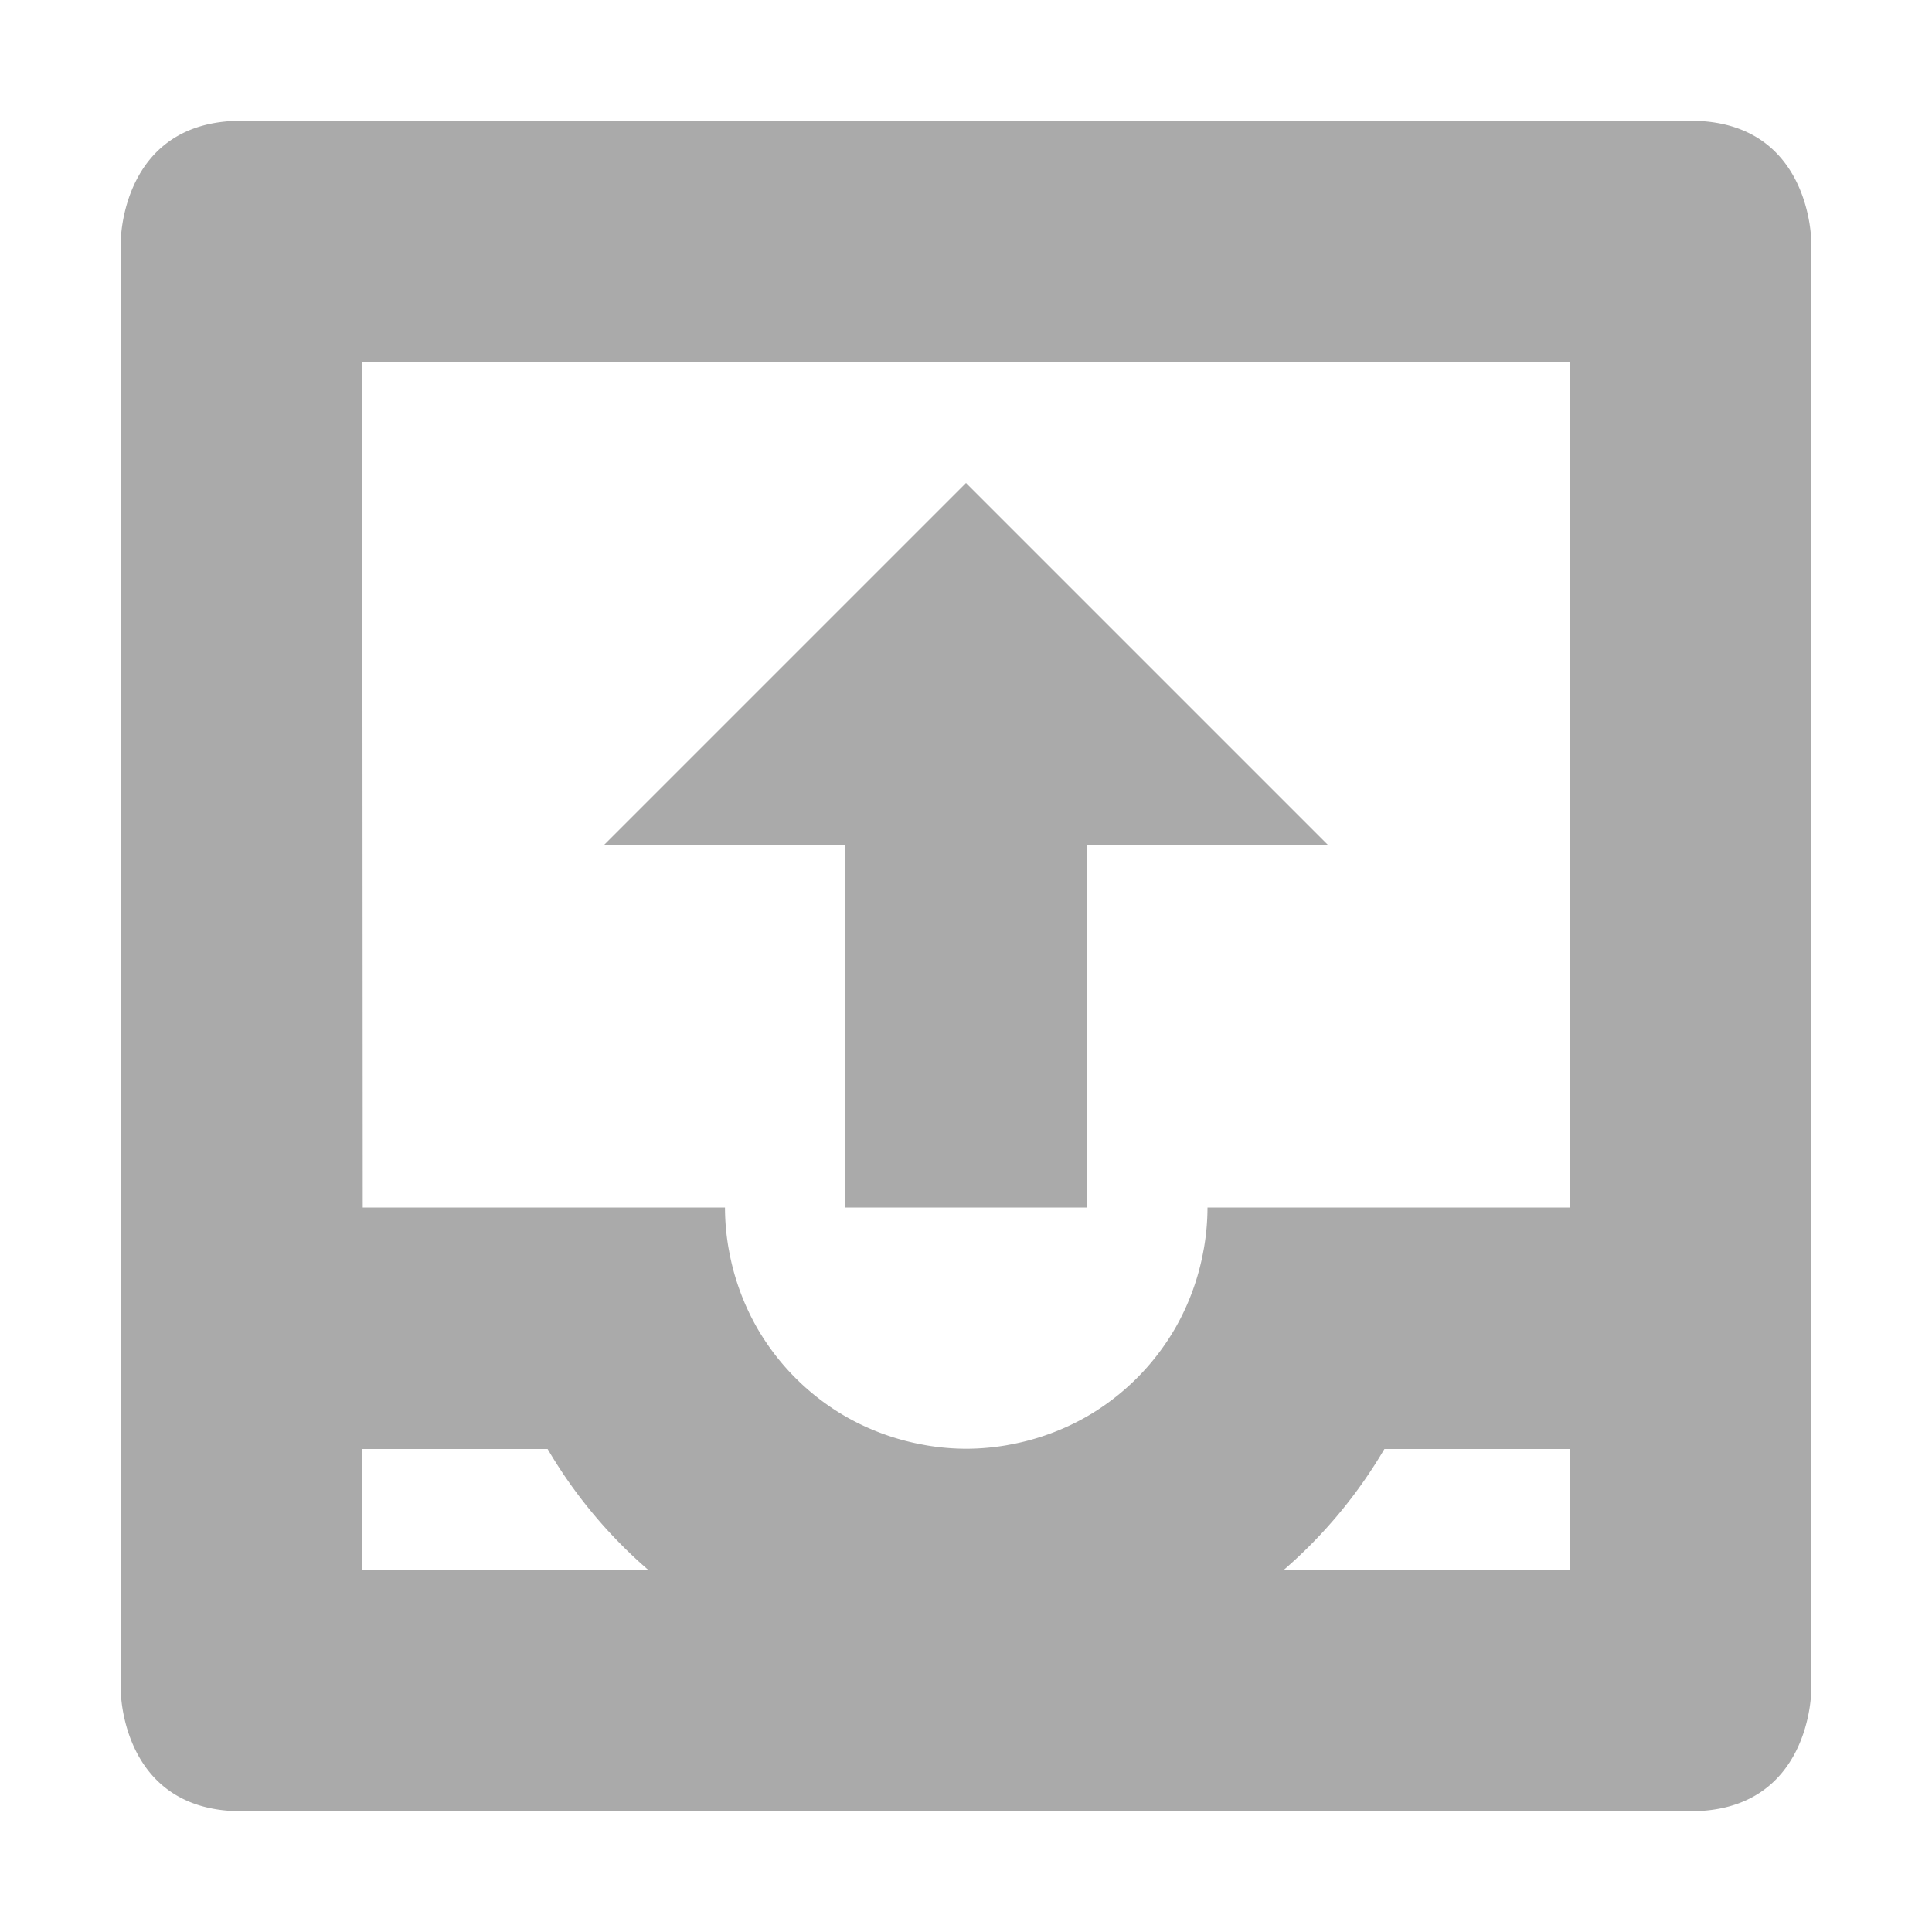
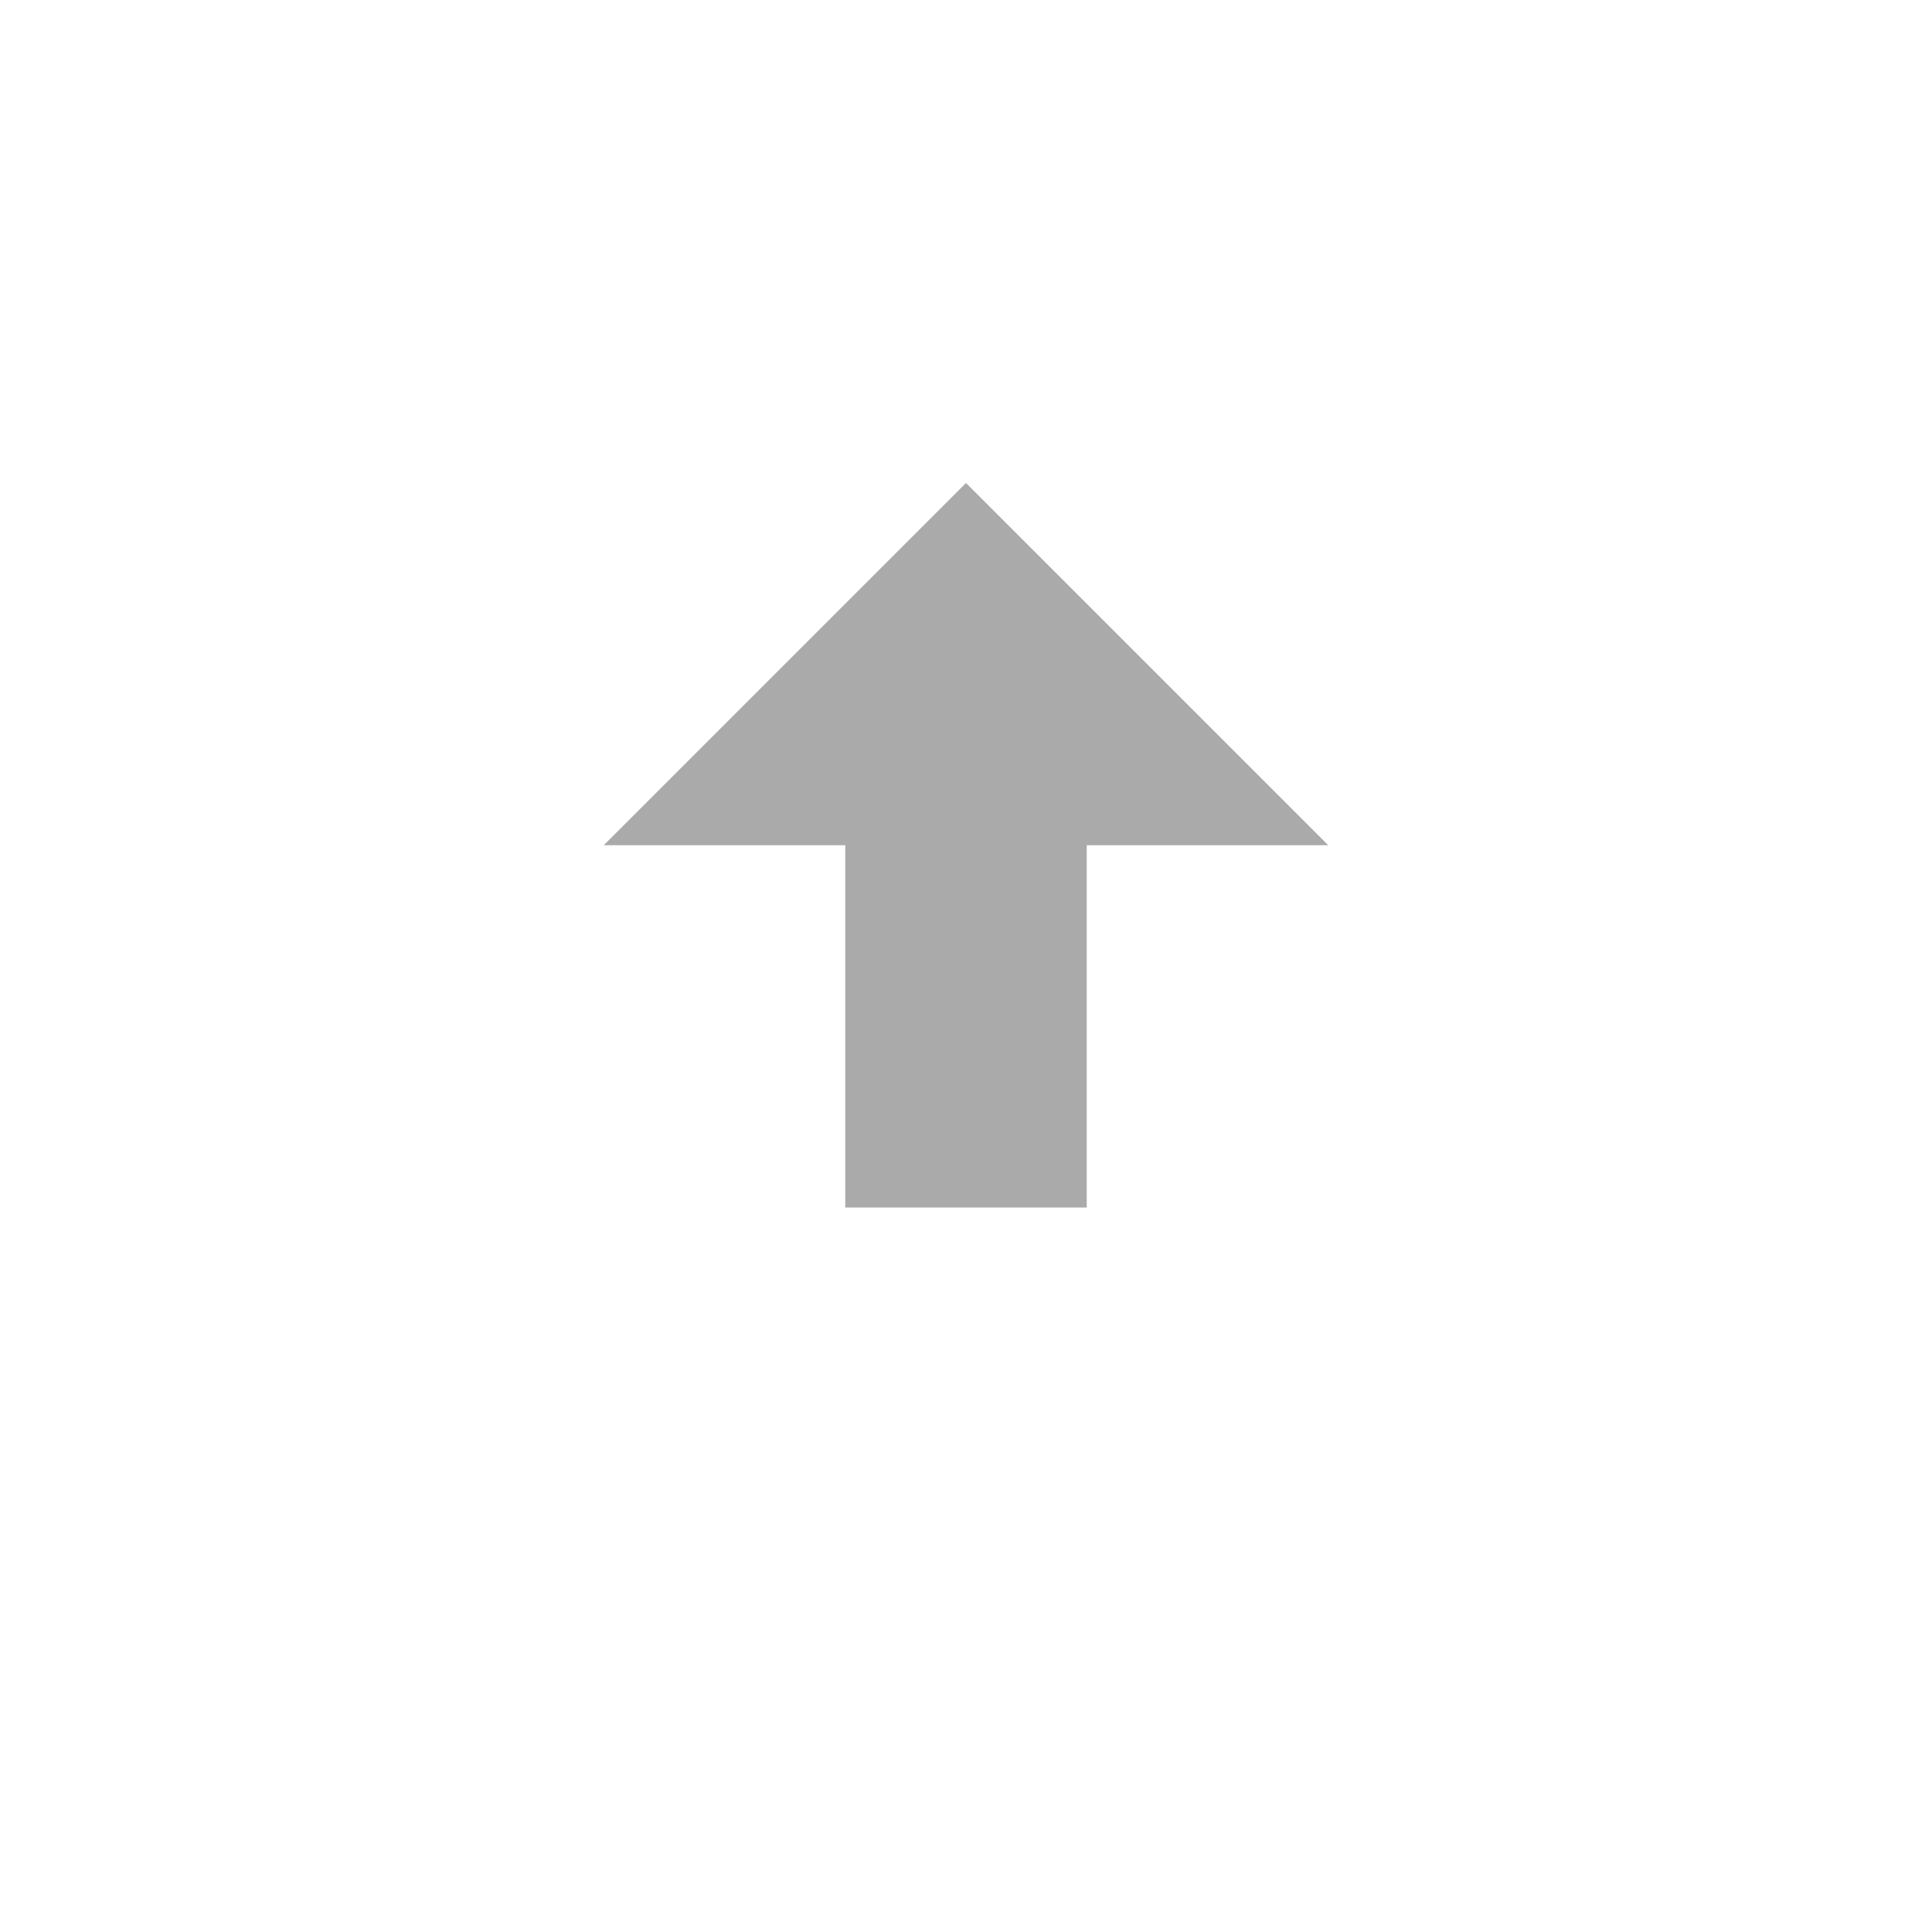
<svg xmlns="http://www.w3.org/2000/svg" width="16" height="16" version="1.1">
-   <path d="m2 1c-1 0-1 1-1 1v12s0 1 1 1h12c1 0 1-1 1-1v-12s0-1-1-1h-9zm1 2h10v7h-3a2 2 0 0 1-0.029 0.334c-0.001 0.007-0.003 0.014-0.004 0.021a2 2 0 0 1-0.088 0.328 2 2 0 0 1-0.146 0.316 2 2 0 0 1-0.732 0.732 2 2 0 0 1-0.316 0.146 2 2 0 0 1-0.328 0.088c-0.007 0.001-0.014 0.003-0.021 0.004a2 2 0 0 1-0.334 0.029 2 2 0 0 1-0.334-0.029 2 2 0 0 1-0.021-0.004 2 2 0 0 1-0.328-0.088 2 2 0 0 1-0.316-0.146 2 2 0 0 1-0.732-0.732 2 2 0 0 1-0.146-0.316 2 2 0 0 1-0.088-0.328 2 2 0 0 1-0.004-0.021 2 2 0 0 1-0.029-0.334h-3zm0 9h1.535a4 4 0 0 0 0.832 1h-2.367zm8.465 0h1.535v1h-2.367a4 4 0 0 0 0.832-1z" fill="#aaaaaa" />
  <path d="m7 10v-3h-2l3-3 3 3h-2v3z" fill="#aaaaaa" stroke-width=".5" />
</svg>